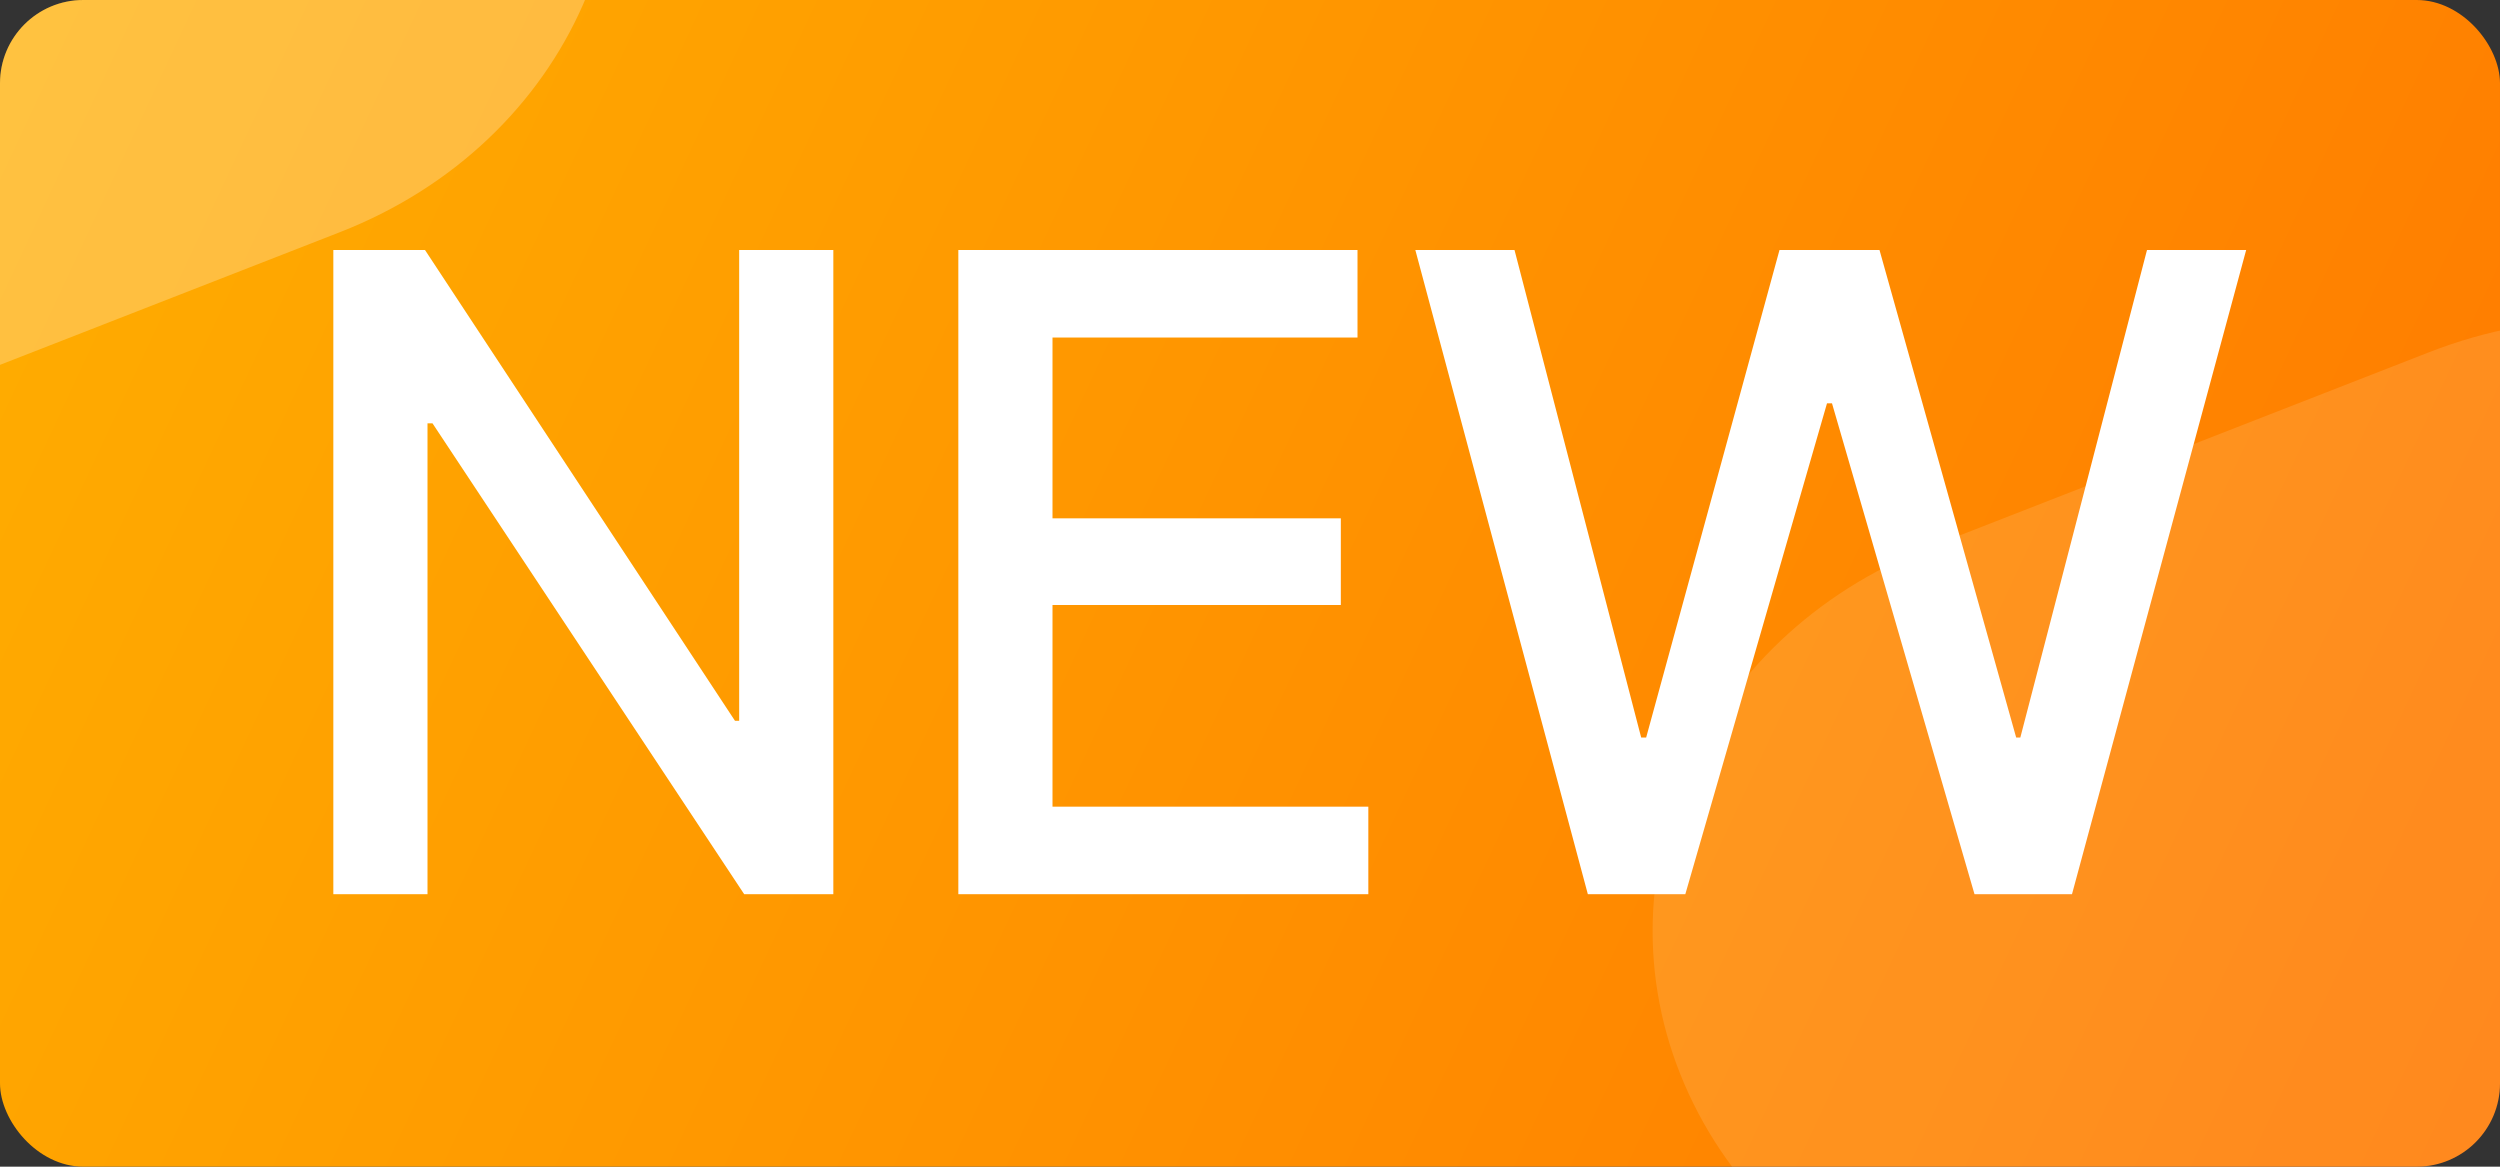
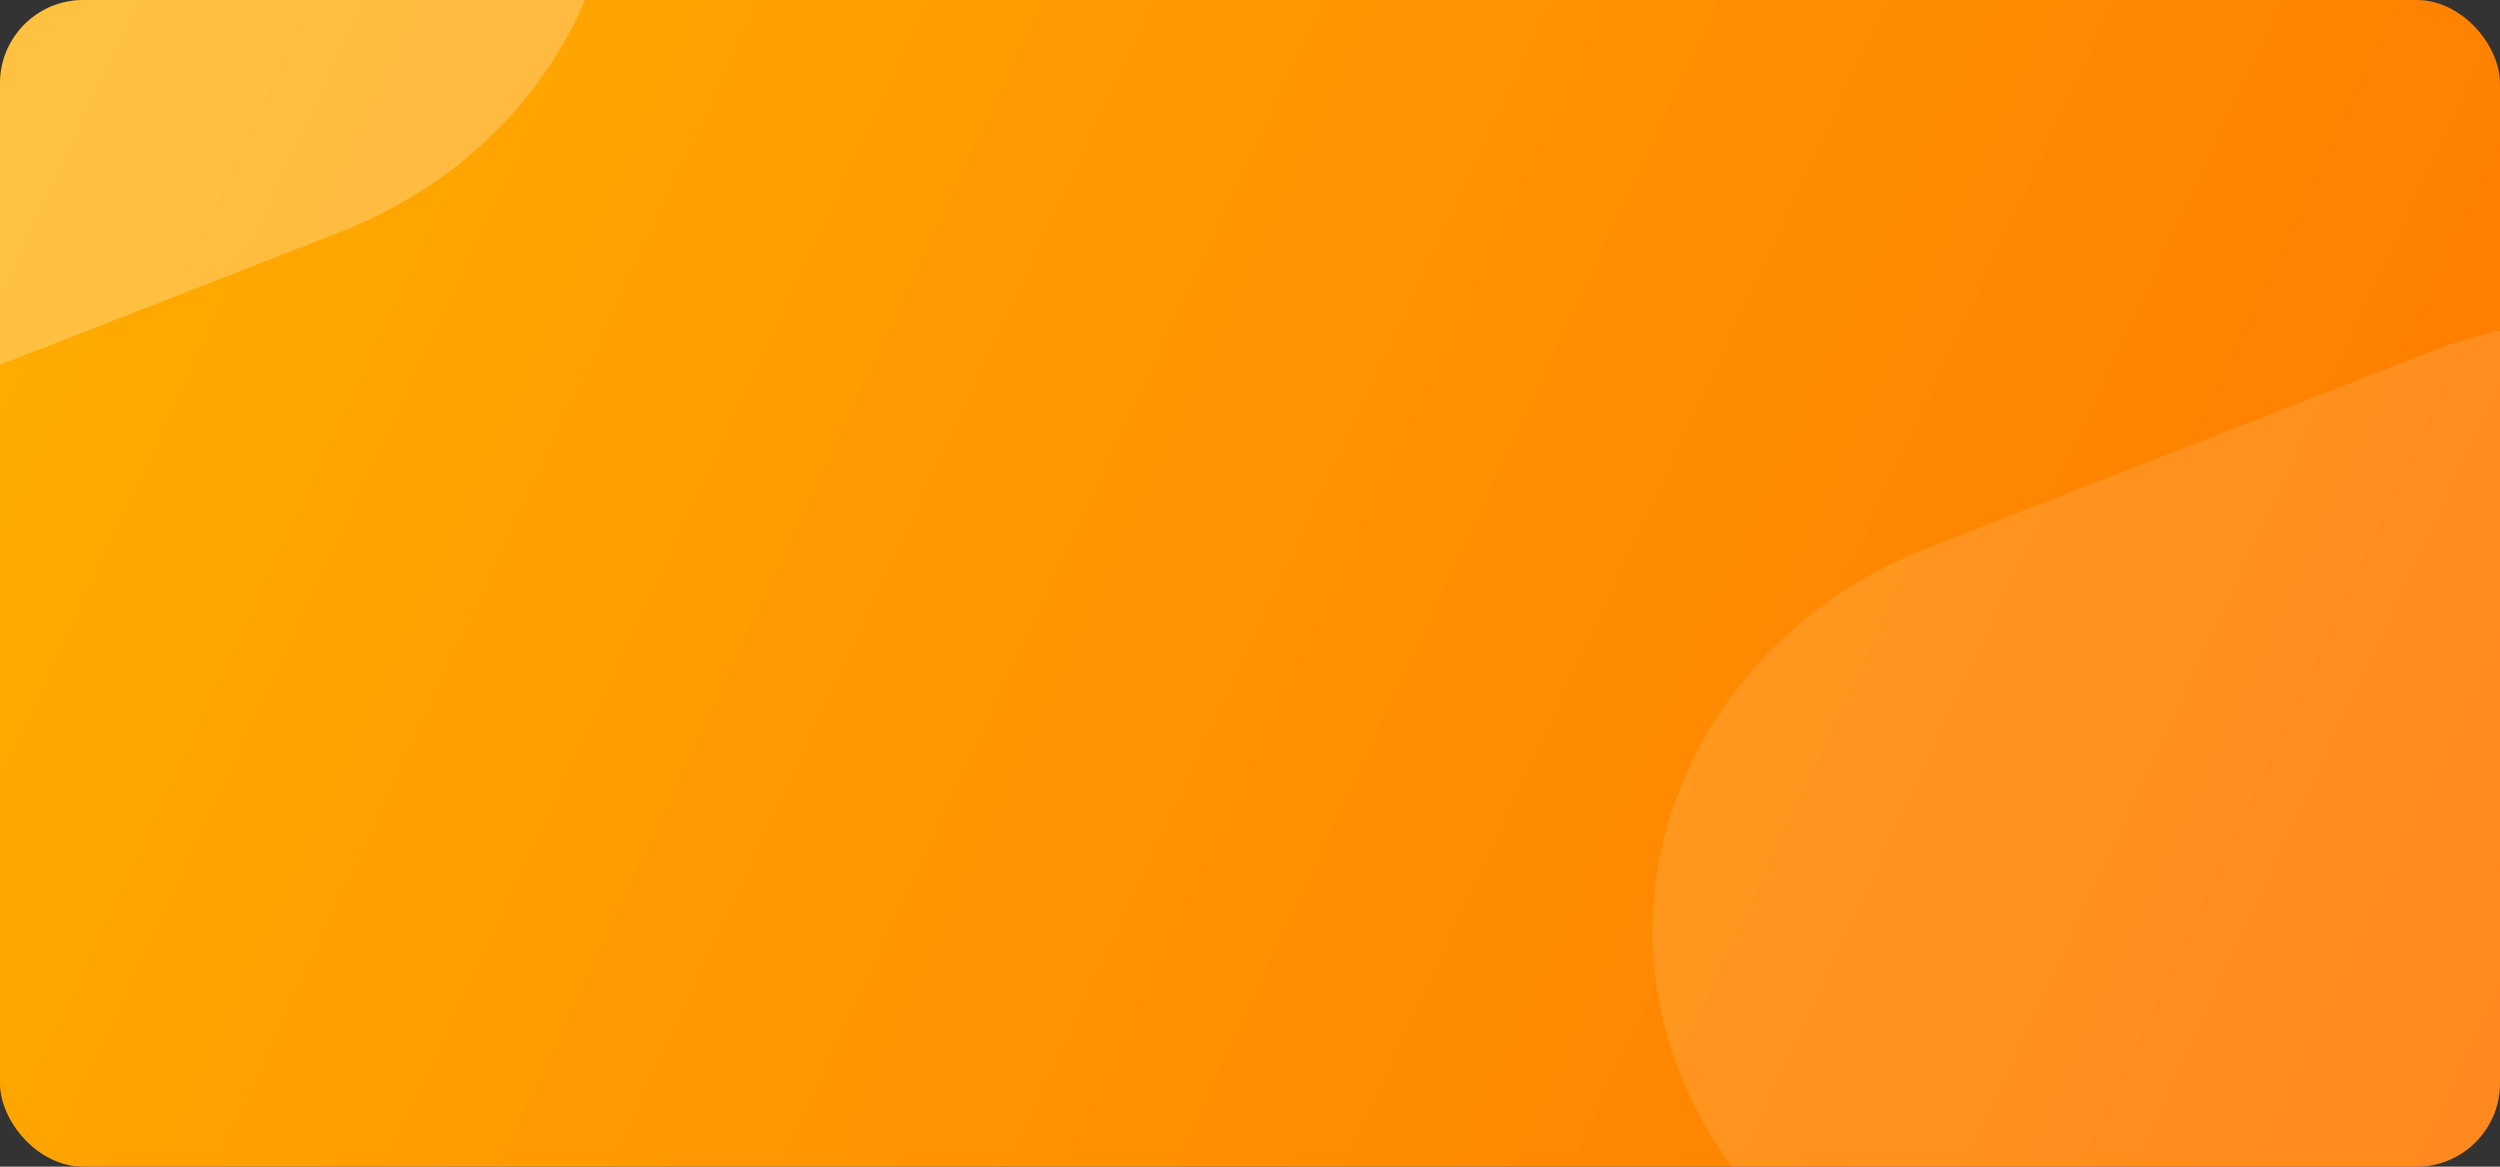
<svg xmlns="http://www.w3.org/2000/svg" width="30" height="14" viewBox="0 0 30 14" fill="none">
  <rect x="0" y="0" width="30" height="14" fill="#333333" stroke="none" />
  <g clip-path="url(#clip0_16271_473)">
    <path fill-rule="evenodd" clip-rule="evenodd" d="M0 0h30v14H0V0z" fill="url(#paint0_linear_16271_473)" />
    <path opacity=".12" fill-rule="evenodd" clip-rule="evenodd" d="M23.145 6.57l6.006-2.344c2.764-1.08 5.955.107 7.129 2.648 1.173 2.542-.117 5.478-2.88 6.557l-6.006 2.344c-2.764 1.079-5.956-.107-7.129-2.649-1.173-2.542.116-5.477 2.88-6.556z" fill="#fff" />
    <path opacity=".25" fill-rule="evenodd" clip-rule="evenodd" d="M-6.175-4.075l6.006-2.344c2.764-1.079 5.955.107 7.128 2.649 1.174 2.542-.116 5.477-2.88 6.556L-1.926 5.13c-2.764 1.08-5.956-.106-7.13-2.648-1.172-2.542.117-5.478 2.881-6.557z" fill="#fff" />
    <g fill="#fff">
-       <path d="M19.054 10.73L16.984 3h1.19l1.52 5.85h.06l1.6-5.85h1.2l1.64 5.85h.05L25.764 3h1.19l-2.09 7.73h-1.17l-1.71-5.89h-.06l-1.7 5.89h-1.17zM12.63 7.26v2.42h3.79v1.05H11.5V3h4.79v1.05h-3.66v2.17h3.46v1.04h-3.46zM5.13 10.73H4V3h1.1l3.72 5.65h.05V3H10v7.73H8.93L5.19 5.08h-.06v5.65z" />
-     </g>
+       </g>
  </g>
  <defs>
    <linearGradient id="paint0_linear_16271_473" x2="30" y2="14" gradientUnits="userSpaceOnUse">
      <stop stop-color="#FFAE00" />
      <stop offset="1" stop-color="#FF7800" />
    </linearGradient>
    <clipPath id="clip0_16271_473">
      <rect width="30" height="14" rx="1" fill="#fff" />
    </clipPath>
  </defs>
</svg>